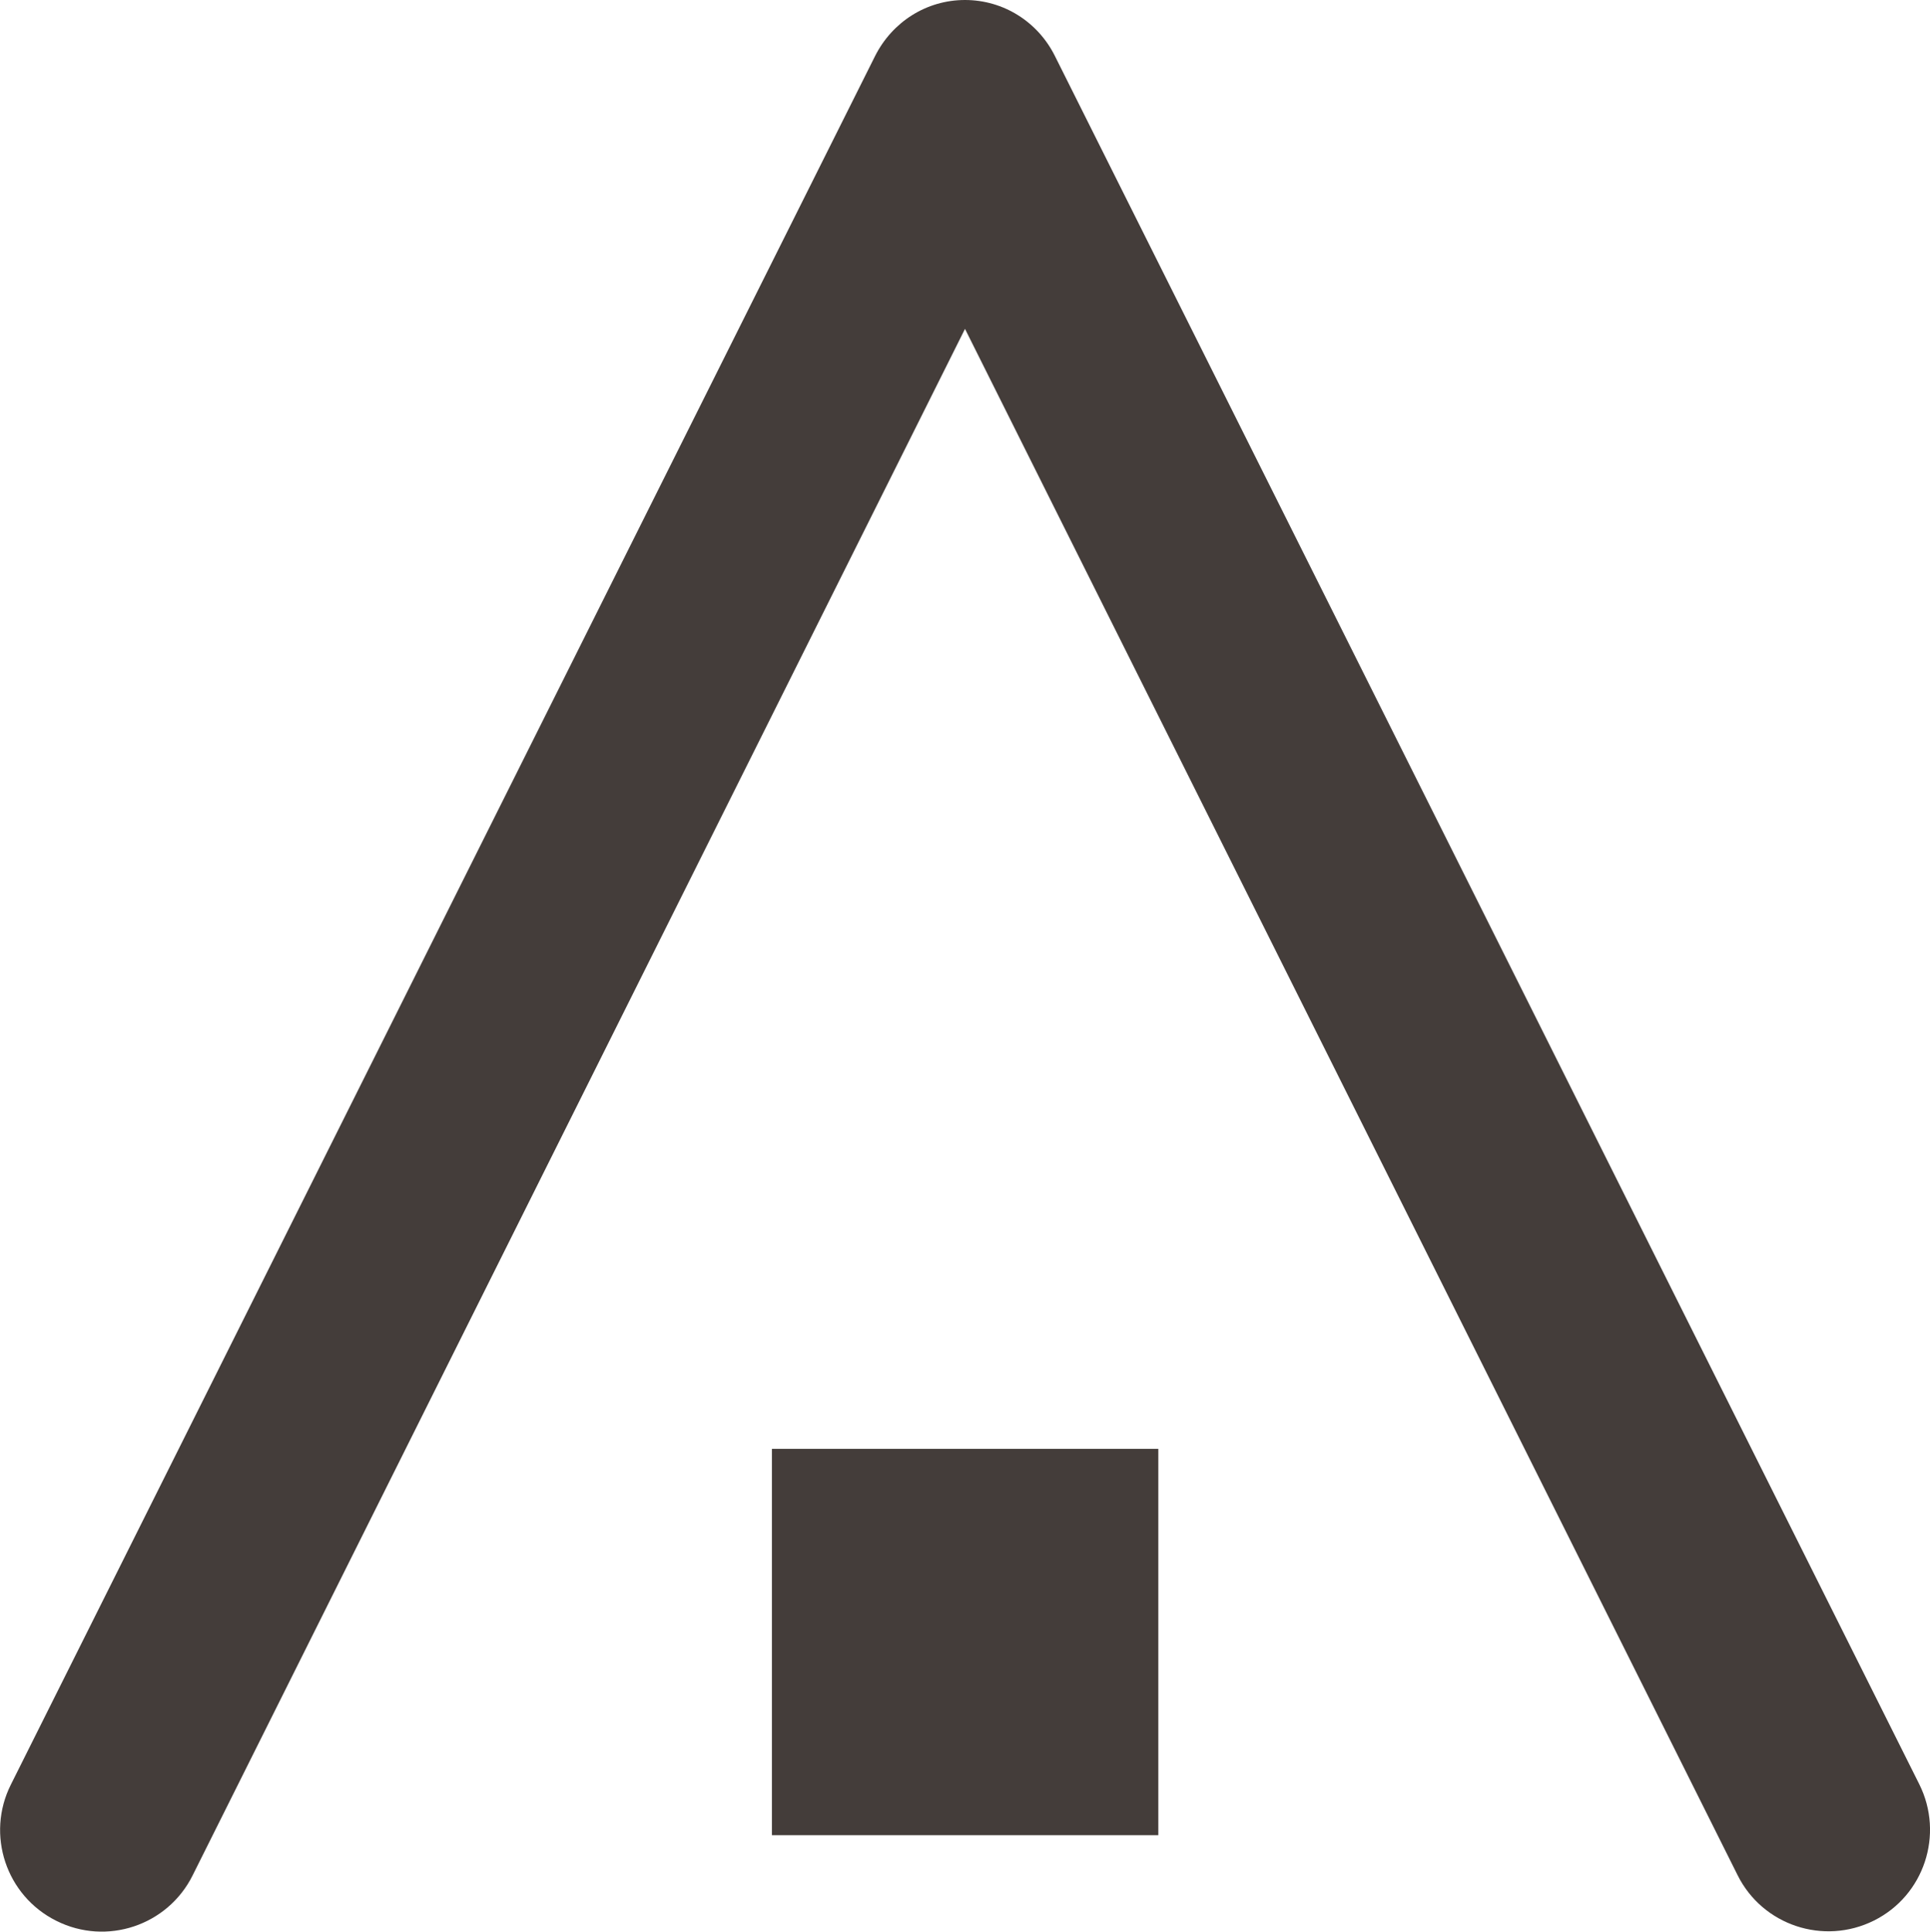
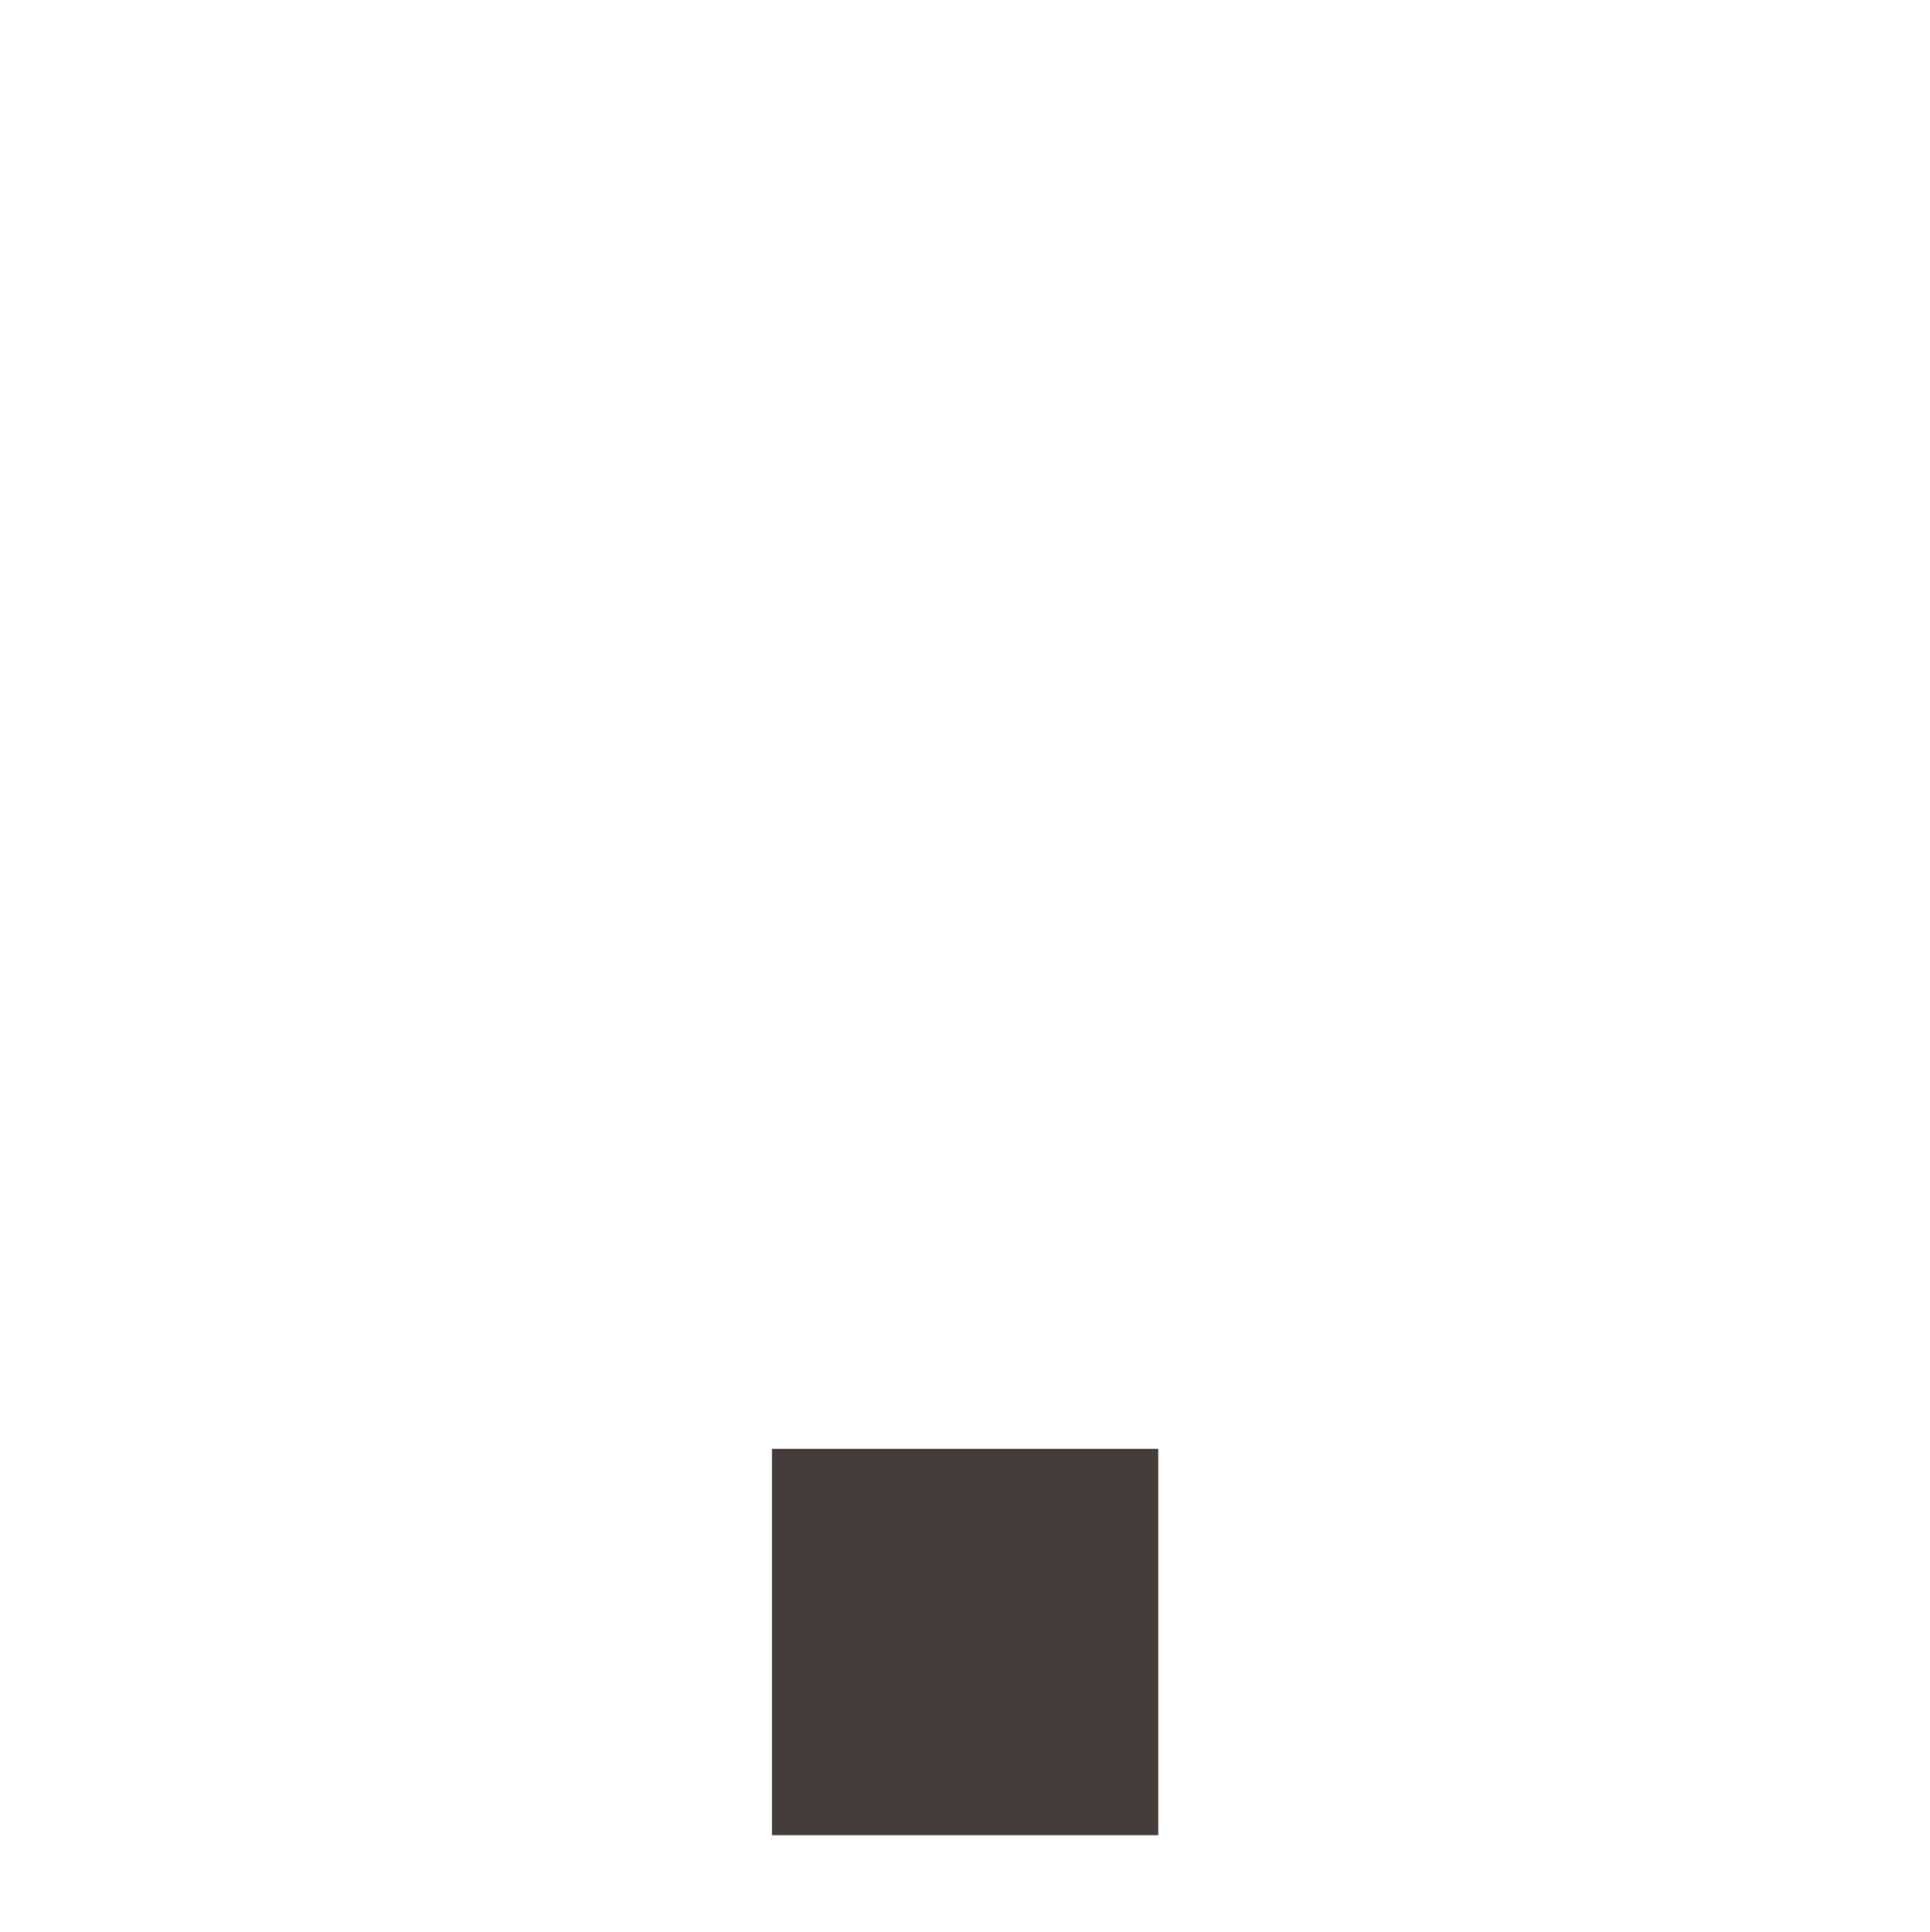
<svg xmlns="http://www.w3.org/2000/svg" id="_レイヤー_1" viewBox="0 0 84.96 85.05">
  <defs>
    <style>.cls-1{fill:#443d3a;}</style>
  </defs>
-   <path class="cls-1" d="M42.48,14.48L8.48,82.57c-1.1,2.21-3.79,3.11-6,2-2.21-1.1-3.11-3.79-2-6L38.52,2.47c.76-1.51,2.27-2.47,3.96-2.47s3.21.96,3.96,2.47l38.05,76.09c1.1,2.21.21,4.9-2,6s-4.9.21-6-2L42.48,14.48Z" />
  <rect class="cls-1" x="33.98" y="63.79" width="17.01" height="17.01" />
</svg>